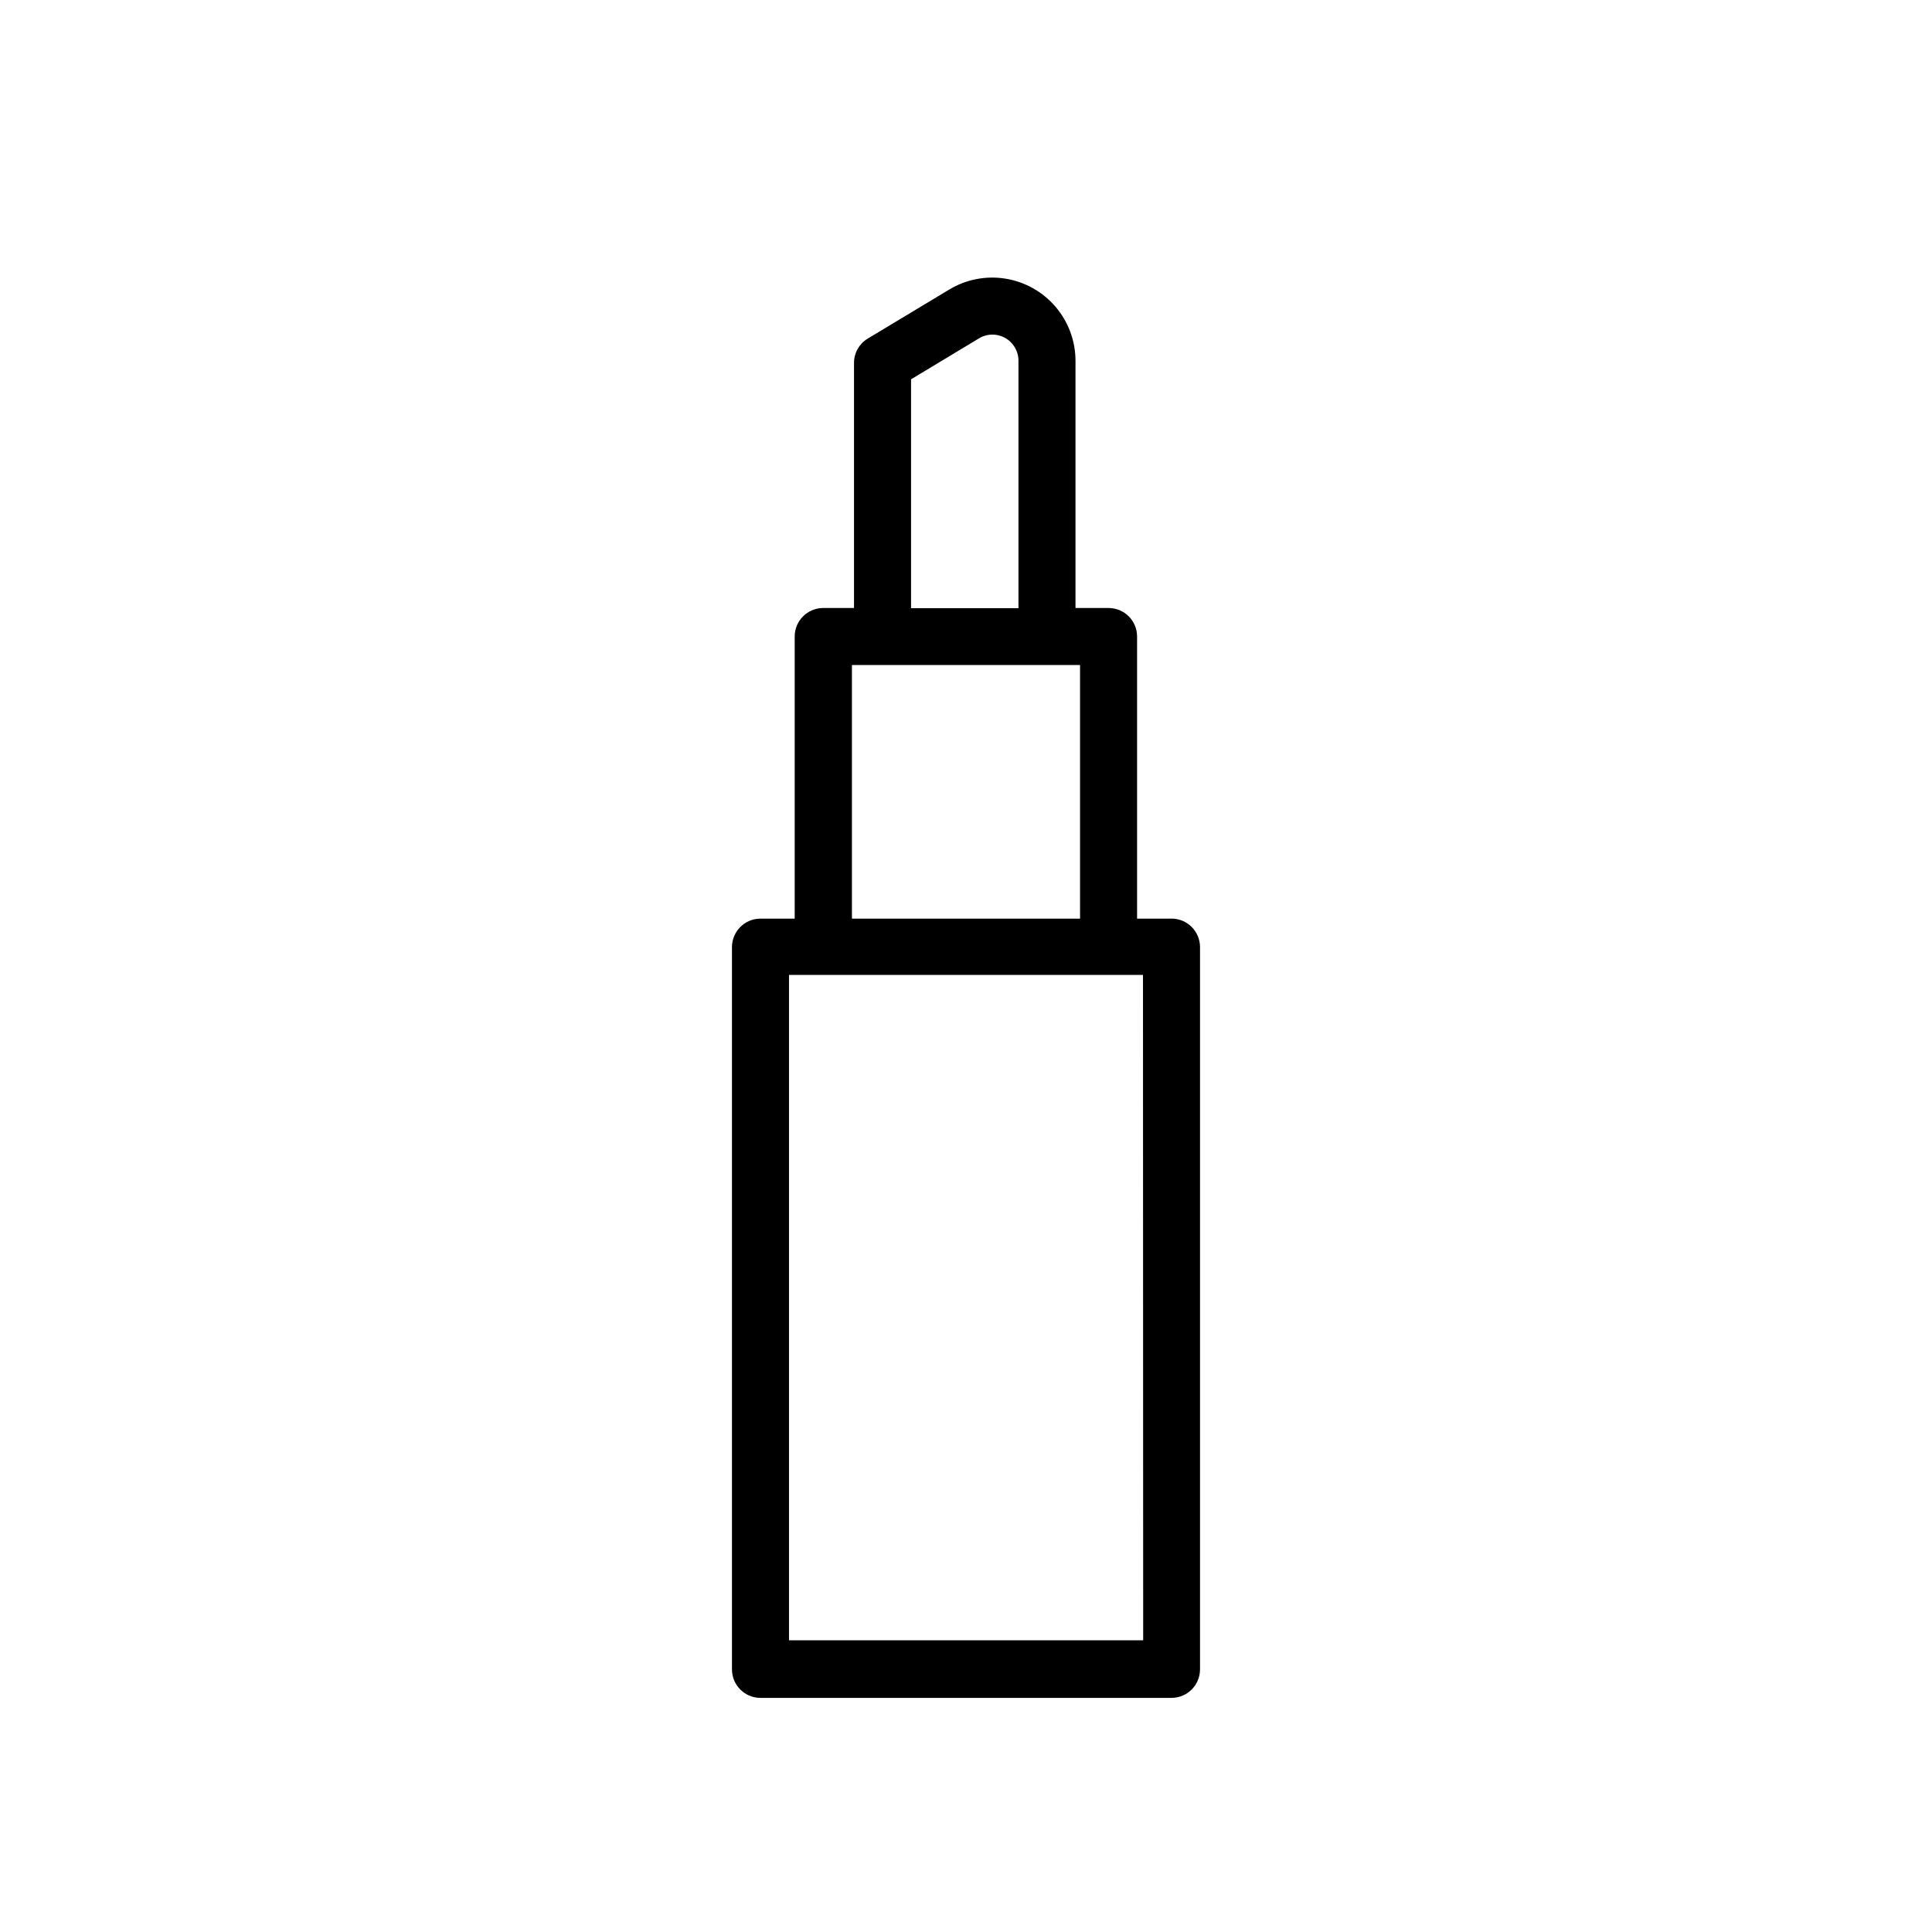
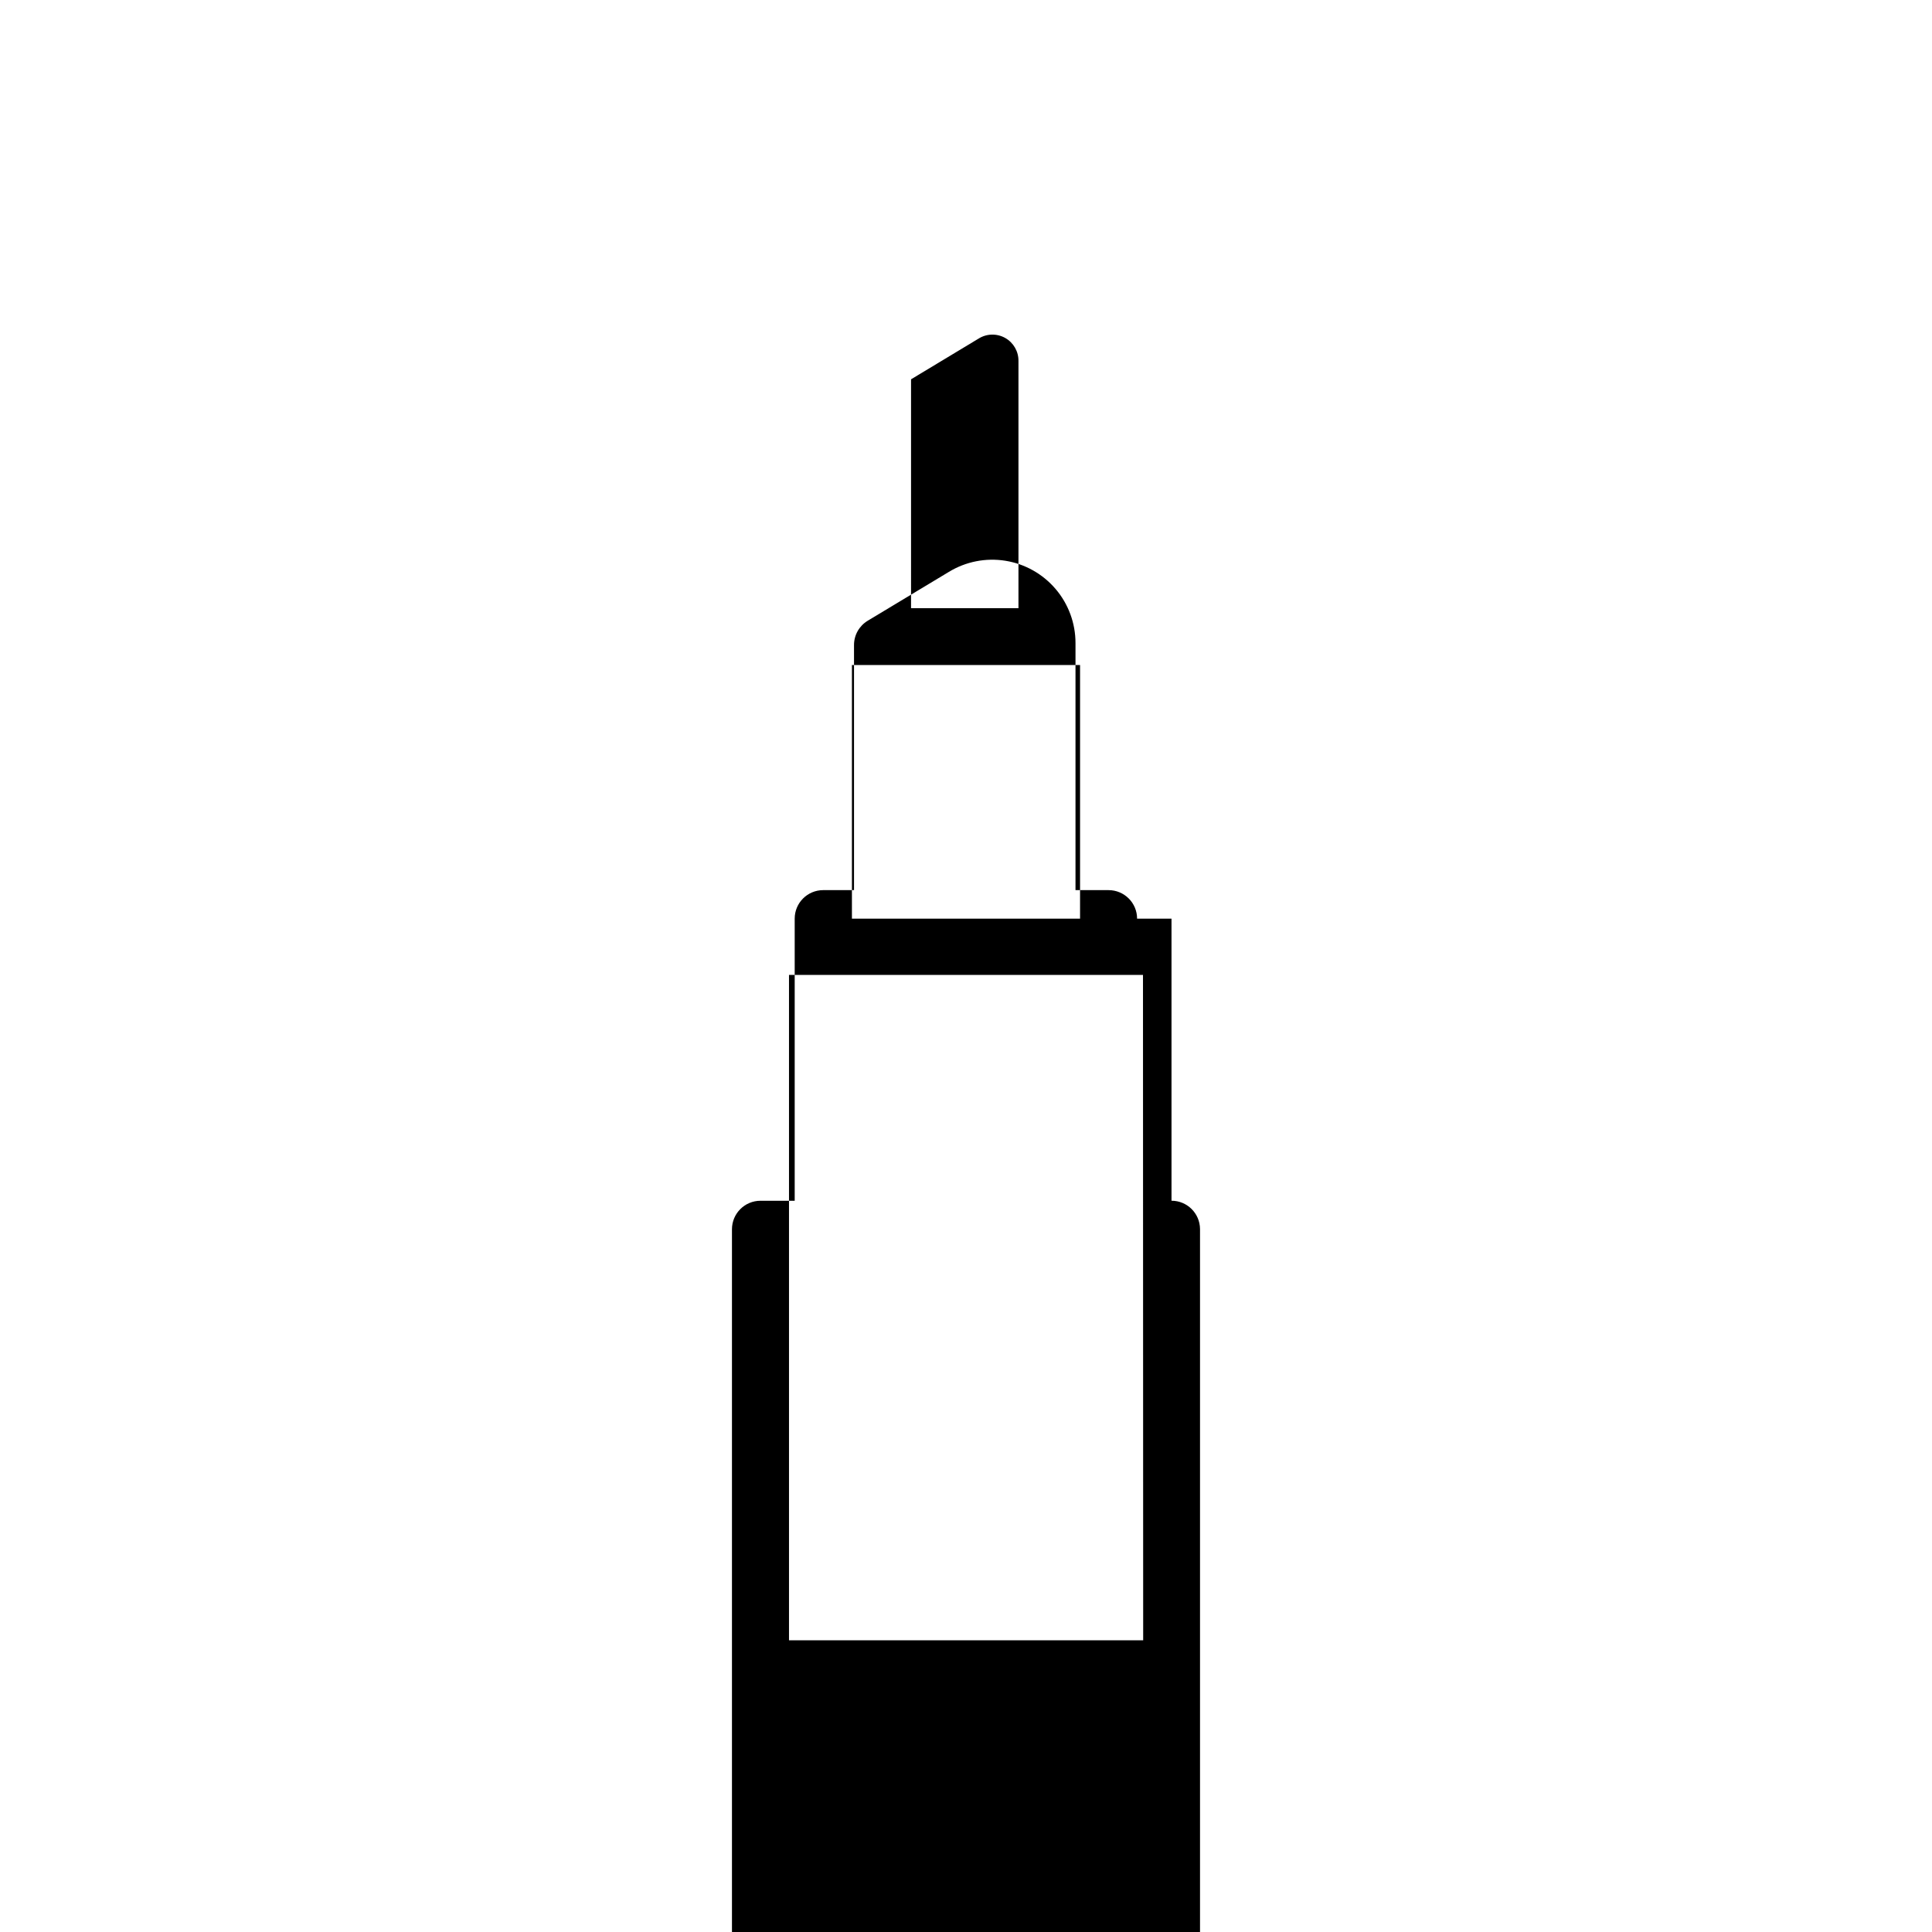
<svg xmlns="http://www.w3.org/2000/svg" fill="#000000" width="800px" height="800px" version="1.1" viewBox="144 144 512 512">
-   <path d="m454.46 387.45h-9.121v-74.766c0-4.172-3.383-7.555-7.555-7.555h-8.766v-65.496c0-5.25-1.871-10.324-5.277-14.32-3.406-3.992-8.121-6.641-13.305-7.473-5.184-0.828-10.492 0.219-14.973 2.949l-21.512 12.949c-2.258 1.363-3.637 3.809-3.629 6.449v64.941h-8.16c-4.176 0-7.559 3.383-7.559 7.555v74.766h-9.07c-4.172 0-7.555 3.383-7.555 7.559v191.39c0 4.176 3.383 7.559 7.555 7.559h108.93c4.172 0 7.555-3.383 7.555-7.559v-191.45c-0.027-4.156-3.402-7.508-7.555-7.508zm-69.023-142.93 17.887-10.781c2.141-1.352 4.852-1.418 7.059-0.18 2.207 1.242 3.559 3.594 3.519 6.125v65.496l-28.465-0.004zm-15.668 75.723h60.457v67.207h-60.457zm77.184 258.45h-93.859v-176.33h93.809z" />
+   <path d="m454.46 387.45h-9.121c0-4.172-3.383-7.555-7.555-7.555h-8.766v-65.496c0-5.25-1.871-10.324-5.277-14.32-3.406-3.992-8.121-6.641-13.305-7.473-5.184-0.828-10.492 0.219-14.973 2.949l-21.512 12.949c-2.258 1.363-3.637 3.809-3.629 6.449v64.941h-8.16c-4.176 0-7.559 3.383-7.559 7.555v74.766h-9.07c-4.172 0-7.555 3.383-7.555 7.559v191.39c0 4.176 3.383 7.559 7.555 7.559h108.93c4.172 0 7.555-3.383 7.555-7.559v-191.45c-0.027-4.156-3.402-7.508-7.555-7.508zm-69.023-142.93 17.887-10.781c2.141-1.352 4.852-1.418 7.059-0.18 2.207 1.242 3.559 3.594 3.519 6.125v65.496l-28.465-0.004zm-15.668 75.723h60.457v67.207h-60.457zm77.184 258.45h-93.859v-176.33h93.809z" />
</svg>